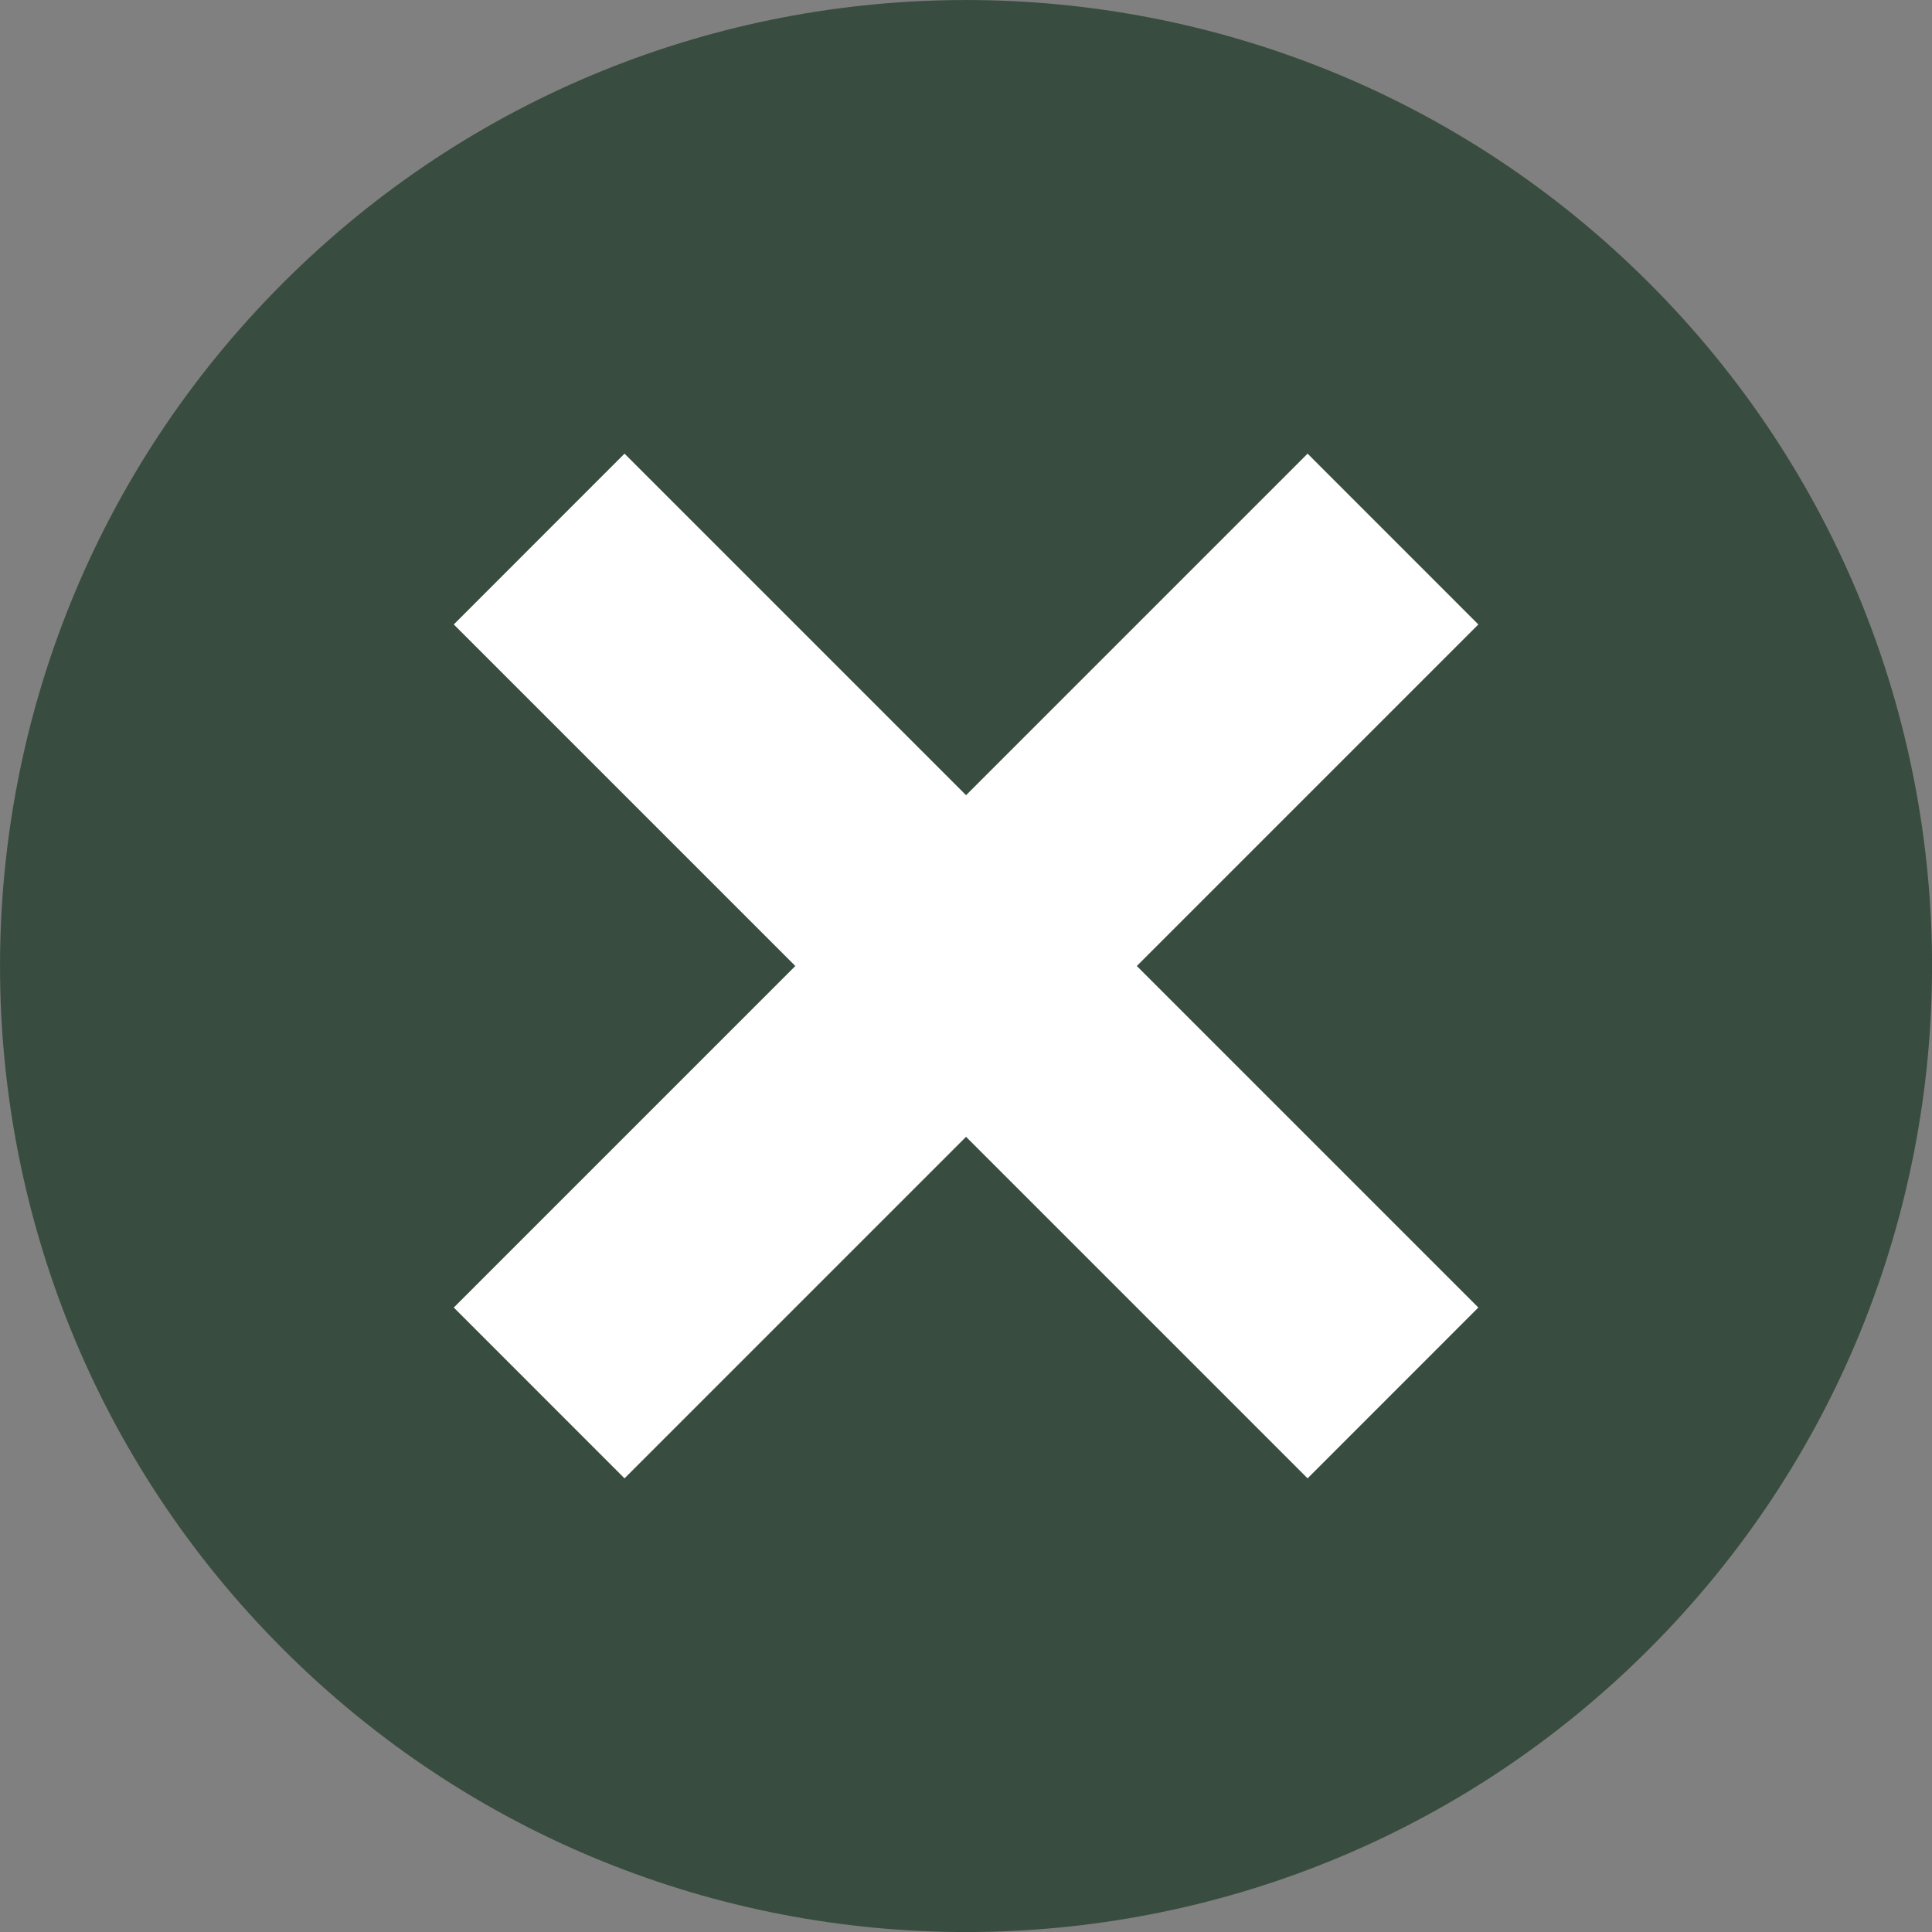
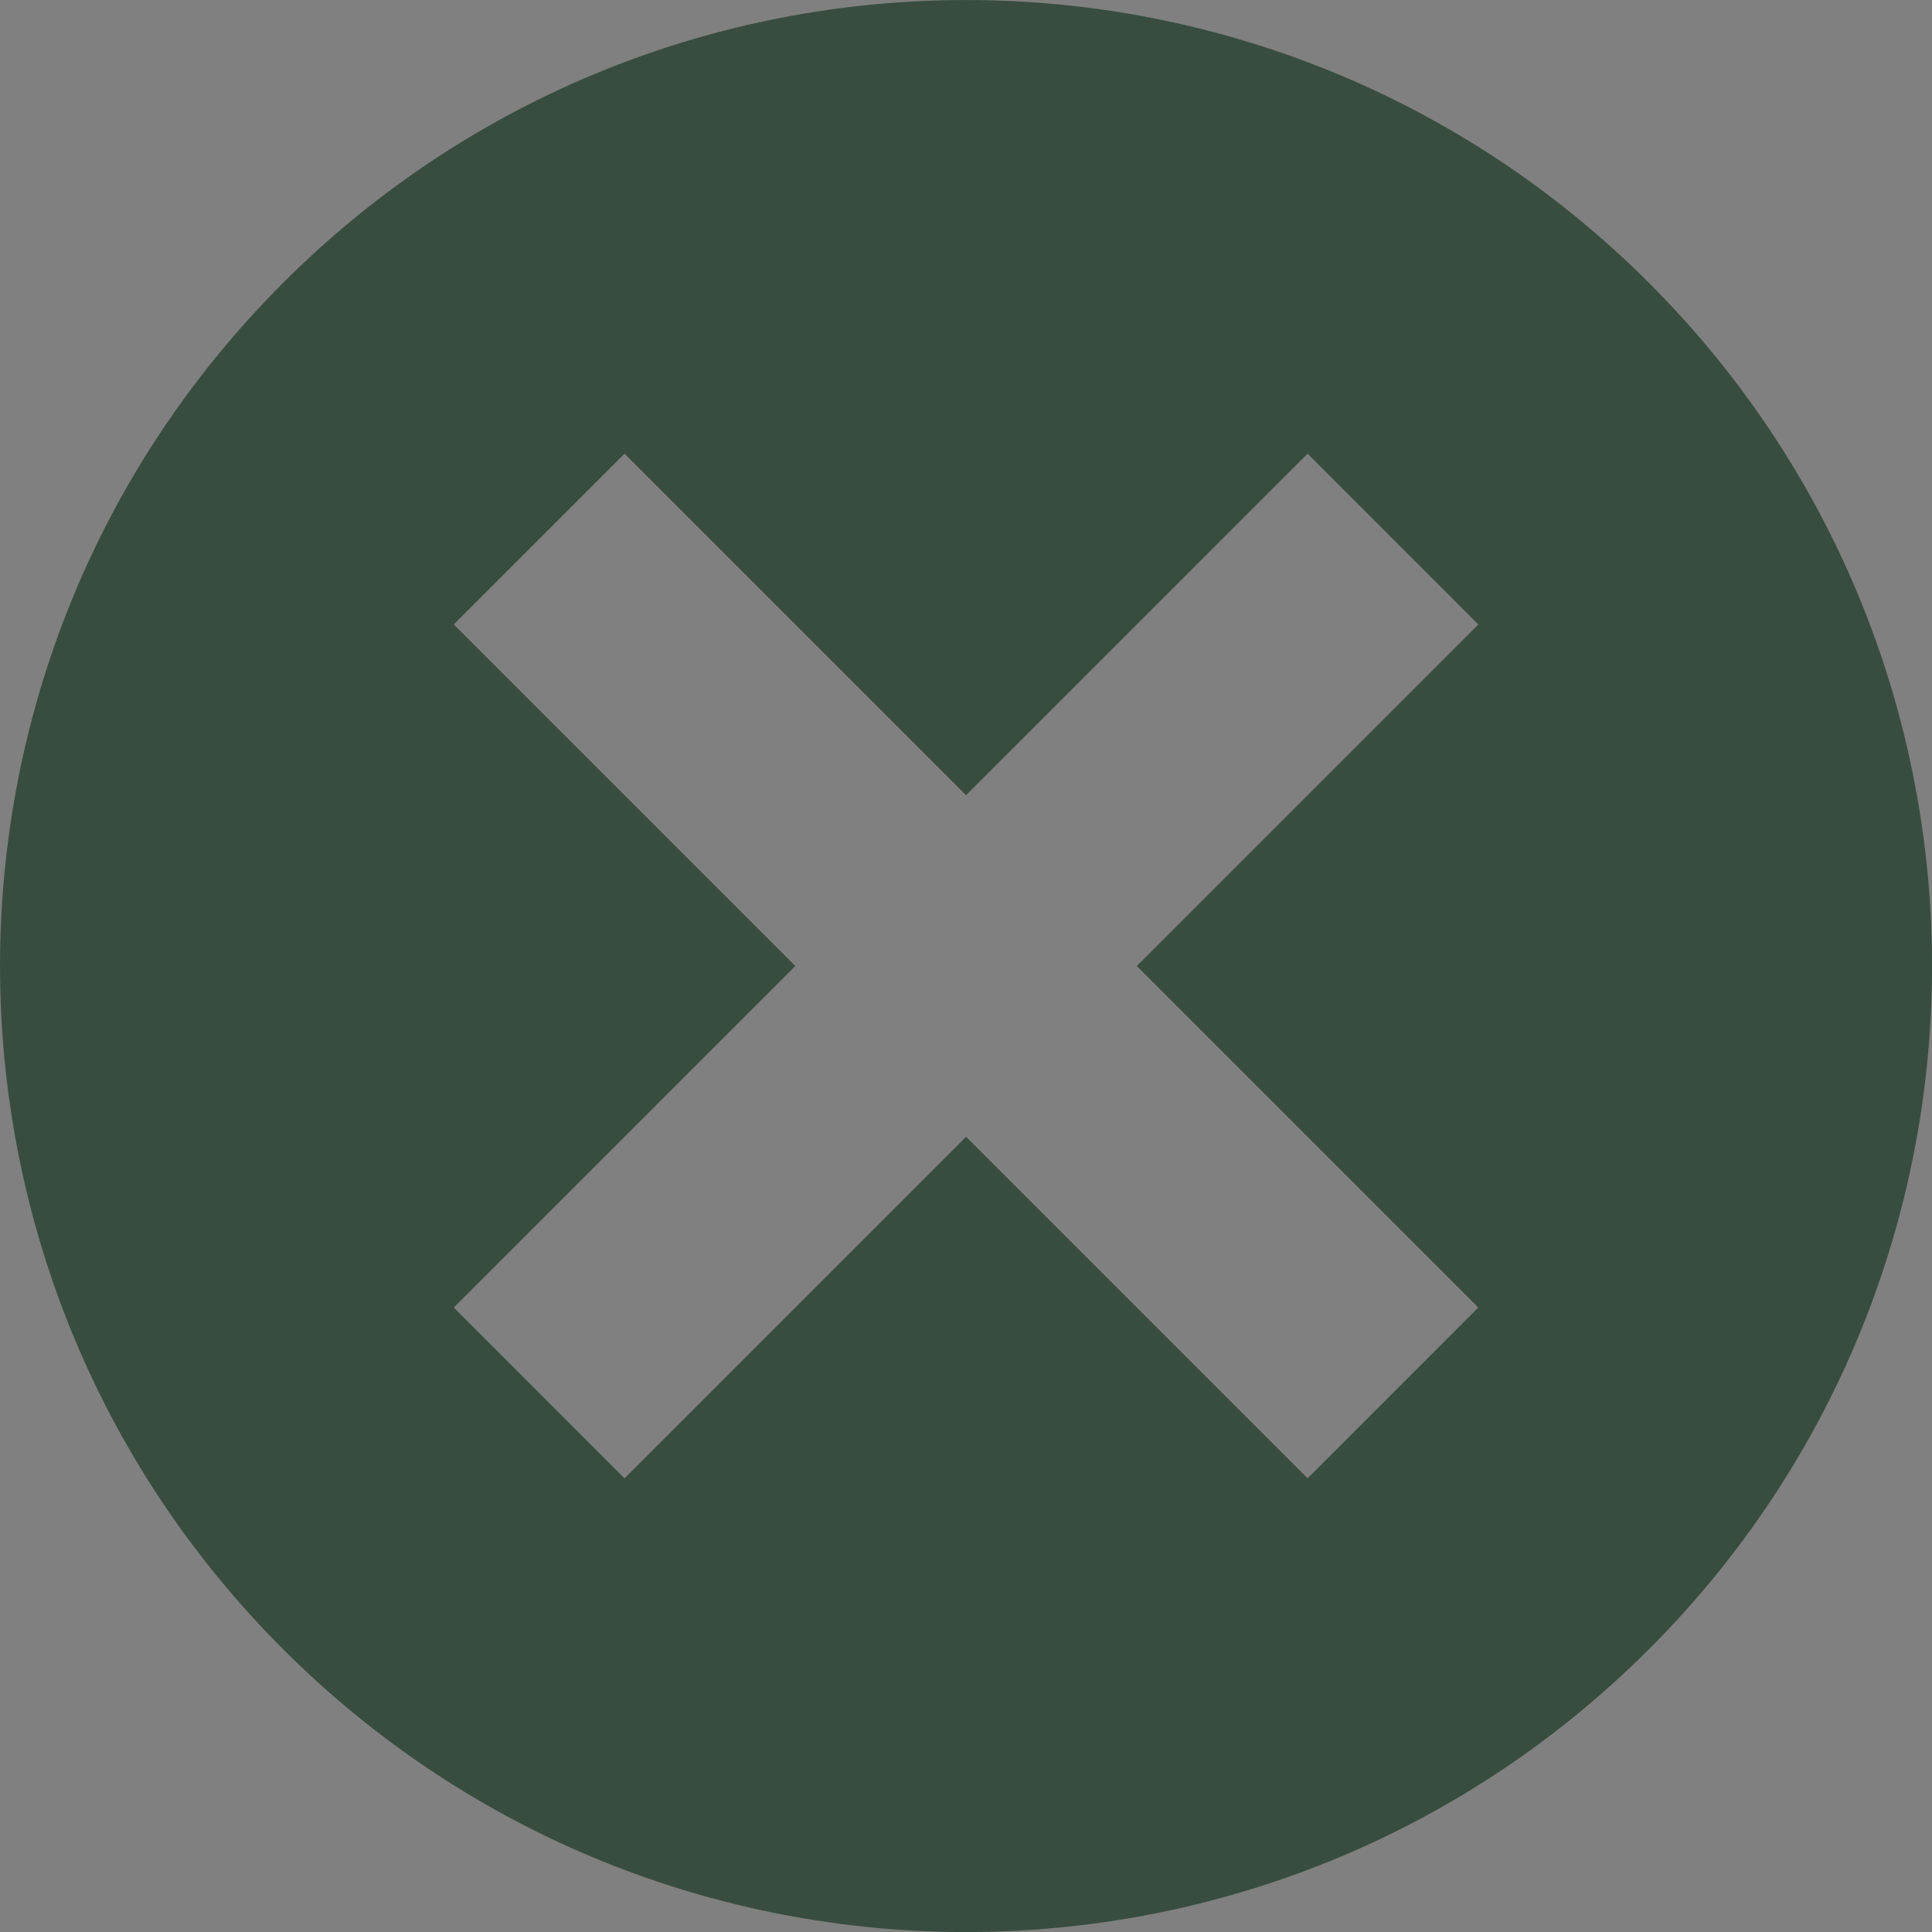
<svg xmlns="http://www.w3.org/2000/svg" width="32" height="32" viewBox="0 0 32 32" fill="none">
  <rect x="0" y="0" width="32" height="32" fill="#808080" stroke="none" />
  <g clip-path="url(#clip0_52_2)">
-     <path d="M16 30C23.732 30 30 23.732 30 16C30 8.268 23.732 2 16 2C8.268 2 2 8.268 2 16C2 23.732 8.268 30 16 30Z" fill="white" />
    <path fill-rule="evenodd" clip-rule="evenodd" d="M27.314 4.687C21.066 -1.562 10.935 -1.562 4.687 4.687C-1.562 10.935 -1.562 21.066 4.687 27.314C10.935 33.563 21.066 33.563 27.314 27.314C33.563 21.065 33.563 10.935 27.314 4.687ZM24.486 21.657L21.658 24.486L16.001 18.829L10.344 24.486L7.516 21.657L13.173 16L7.516 10.343L10.344 7.514L16.001 13.171L21.658 7.514L24.486 10.343L18.829 16L24.486 21.657Z" fill="#384D3F" />
  </g>
  <defs>
    <clipPath id="clip0_52_2">
      <rect width="32" height="32" fill="white" />
    </clipPath>
  </defs>
</svg>